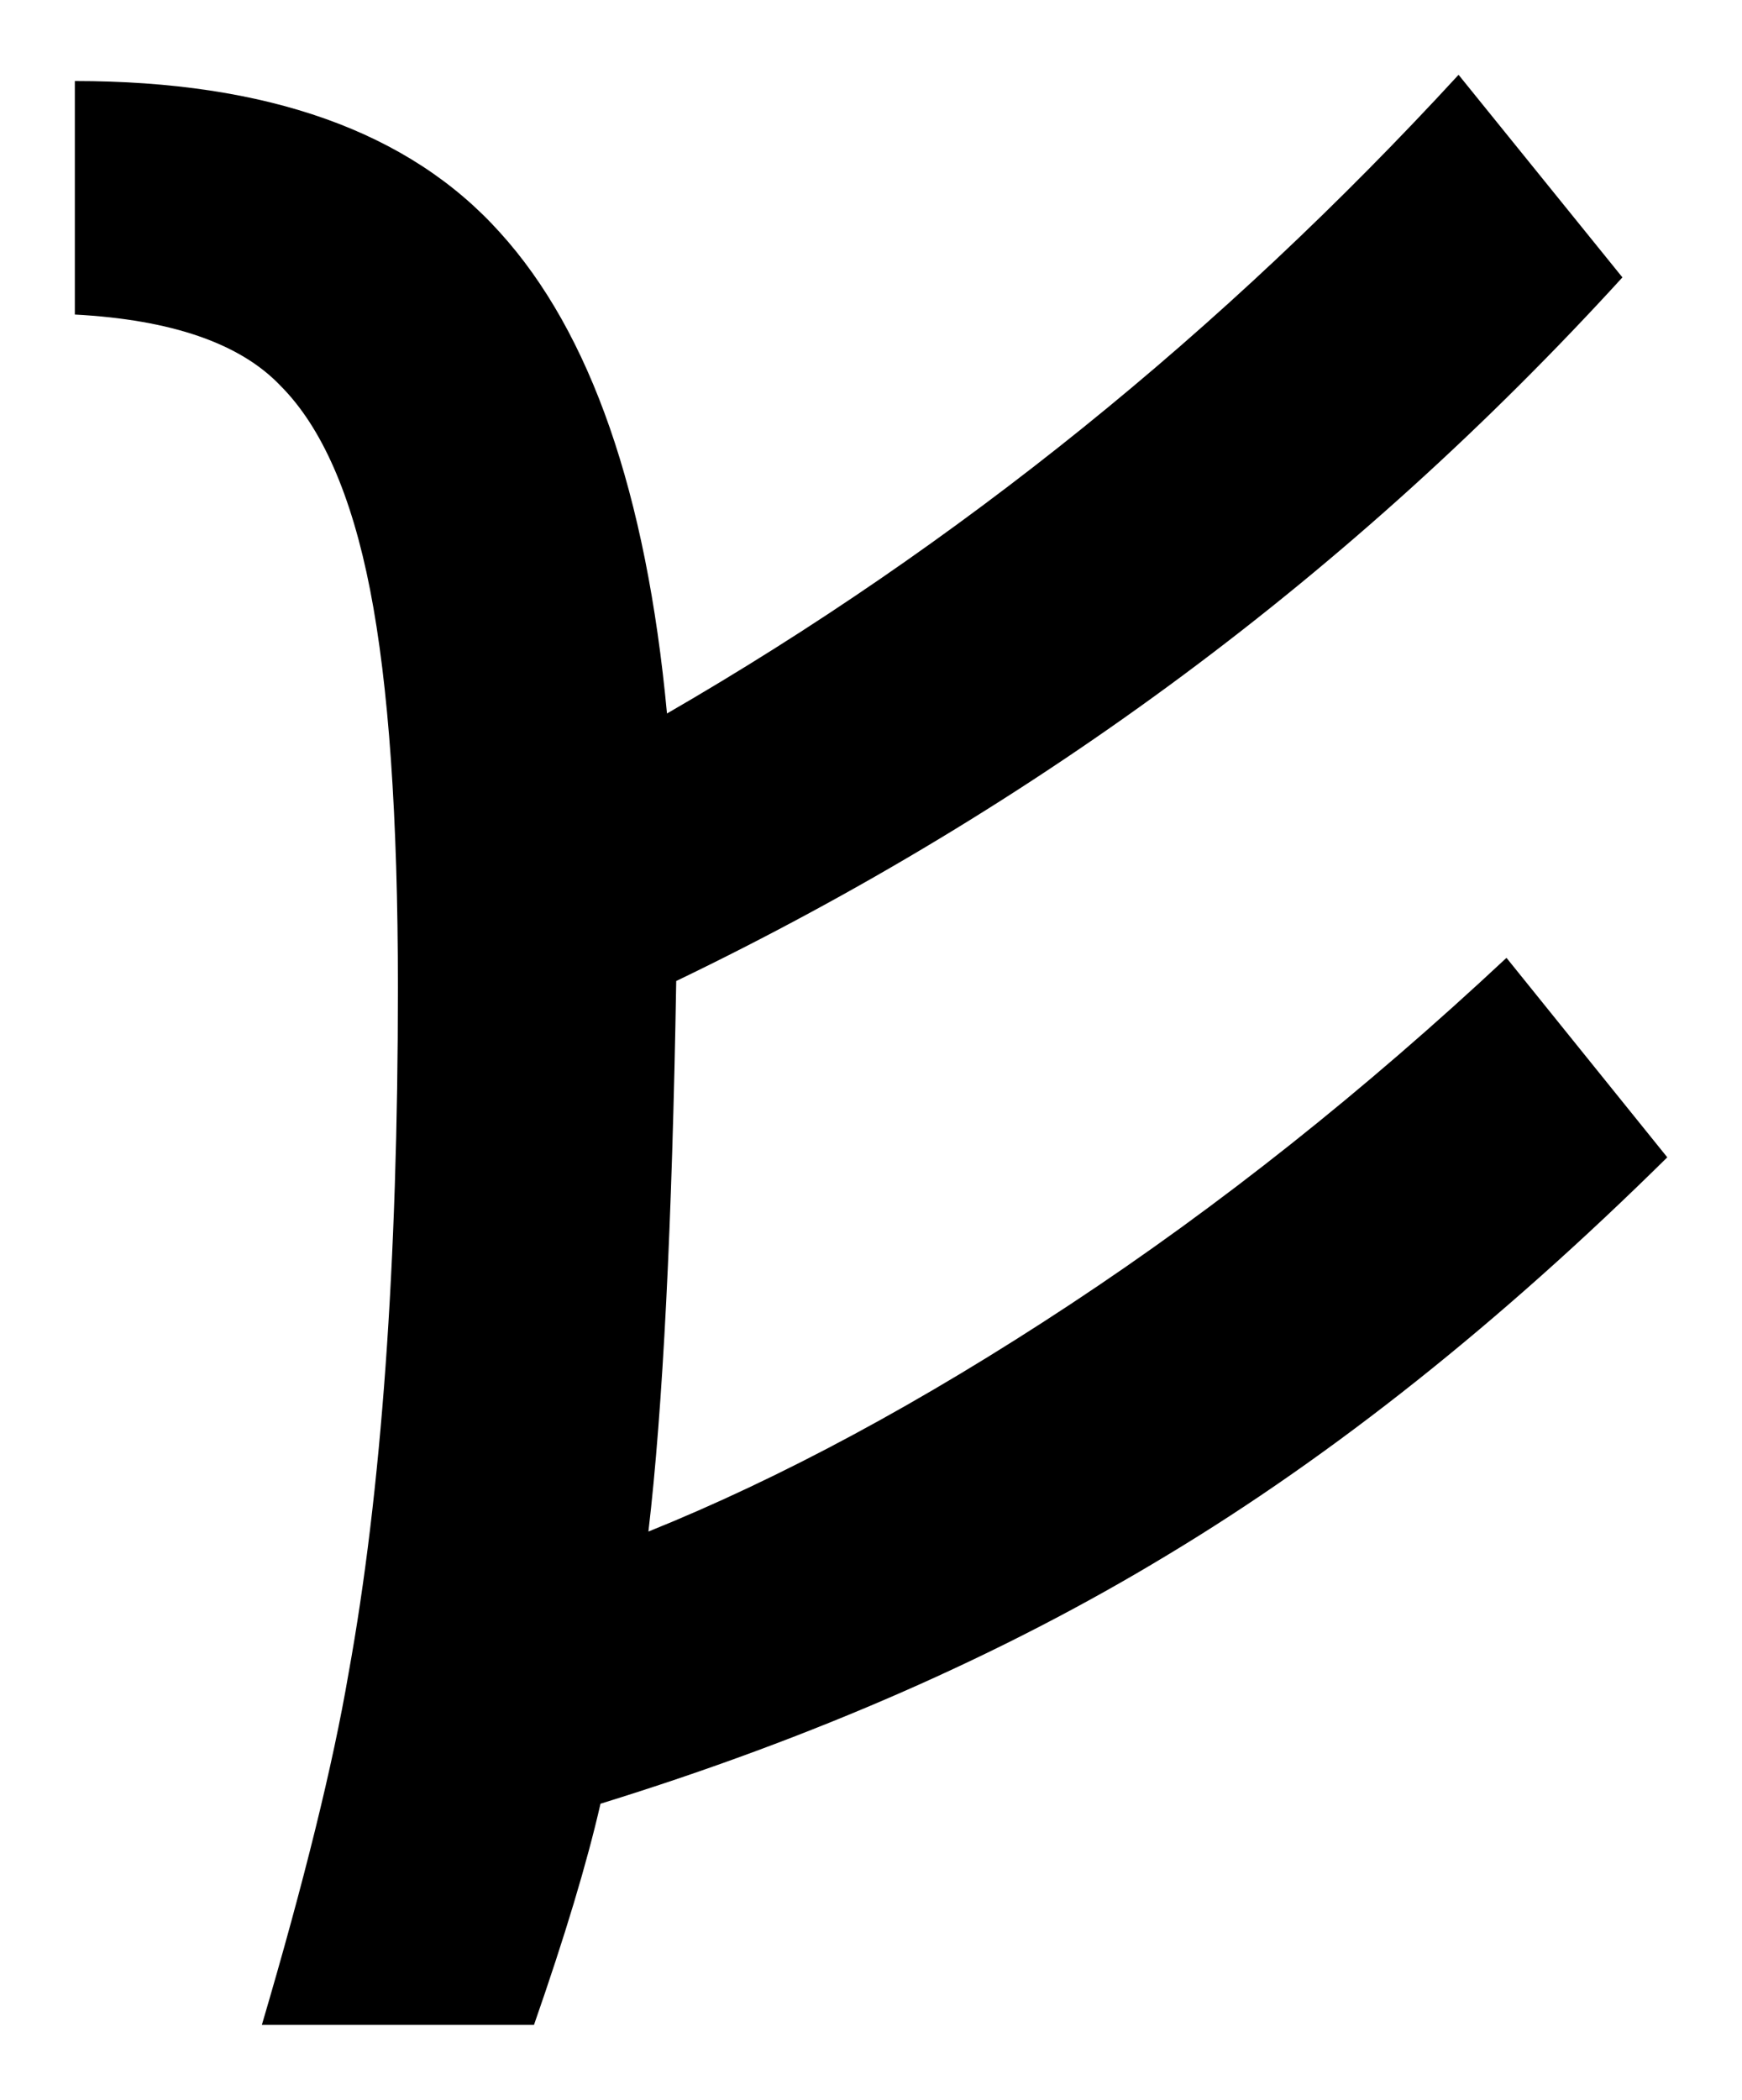
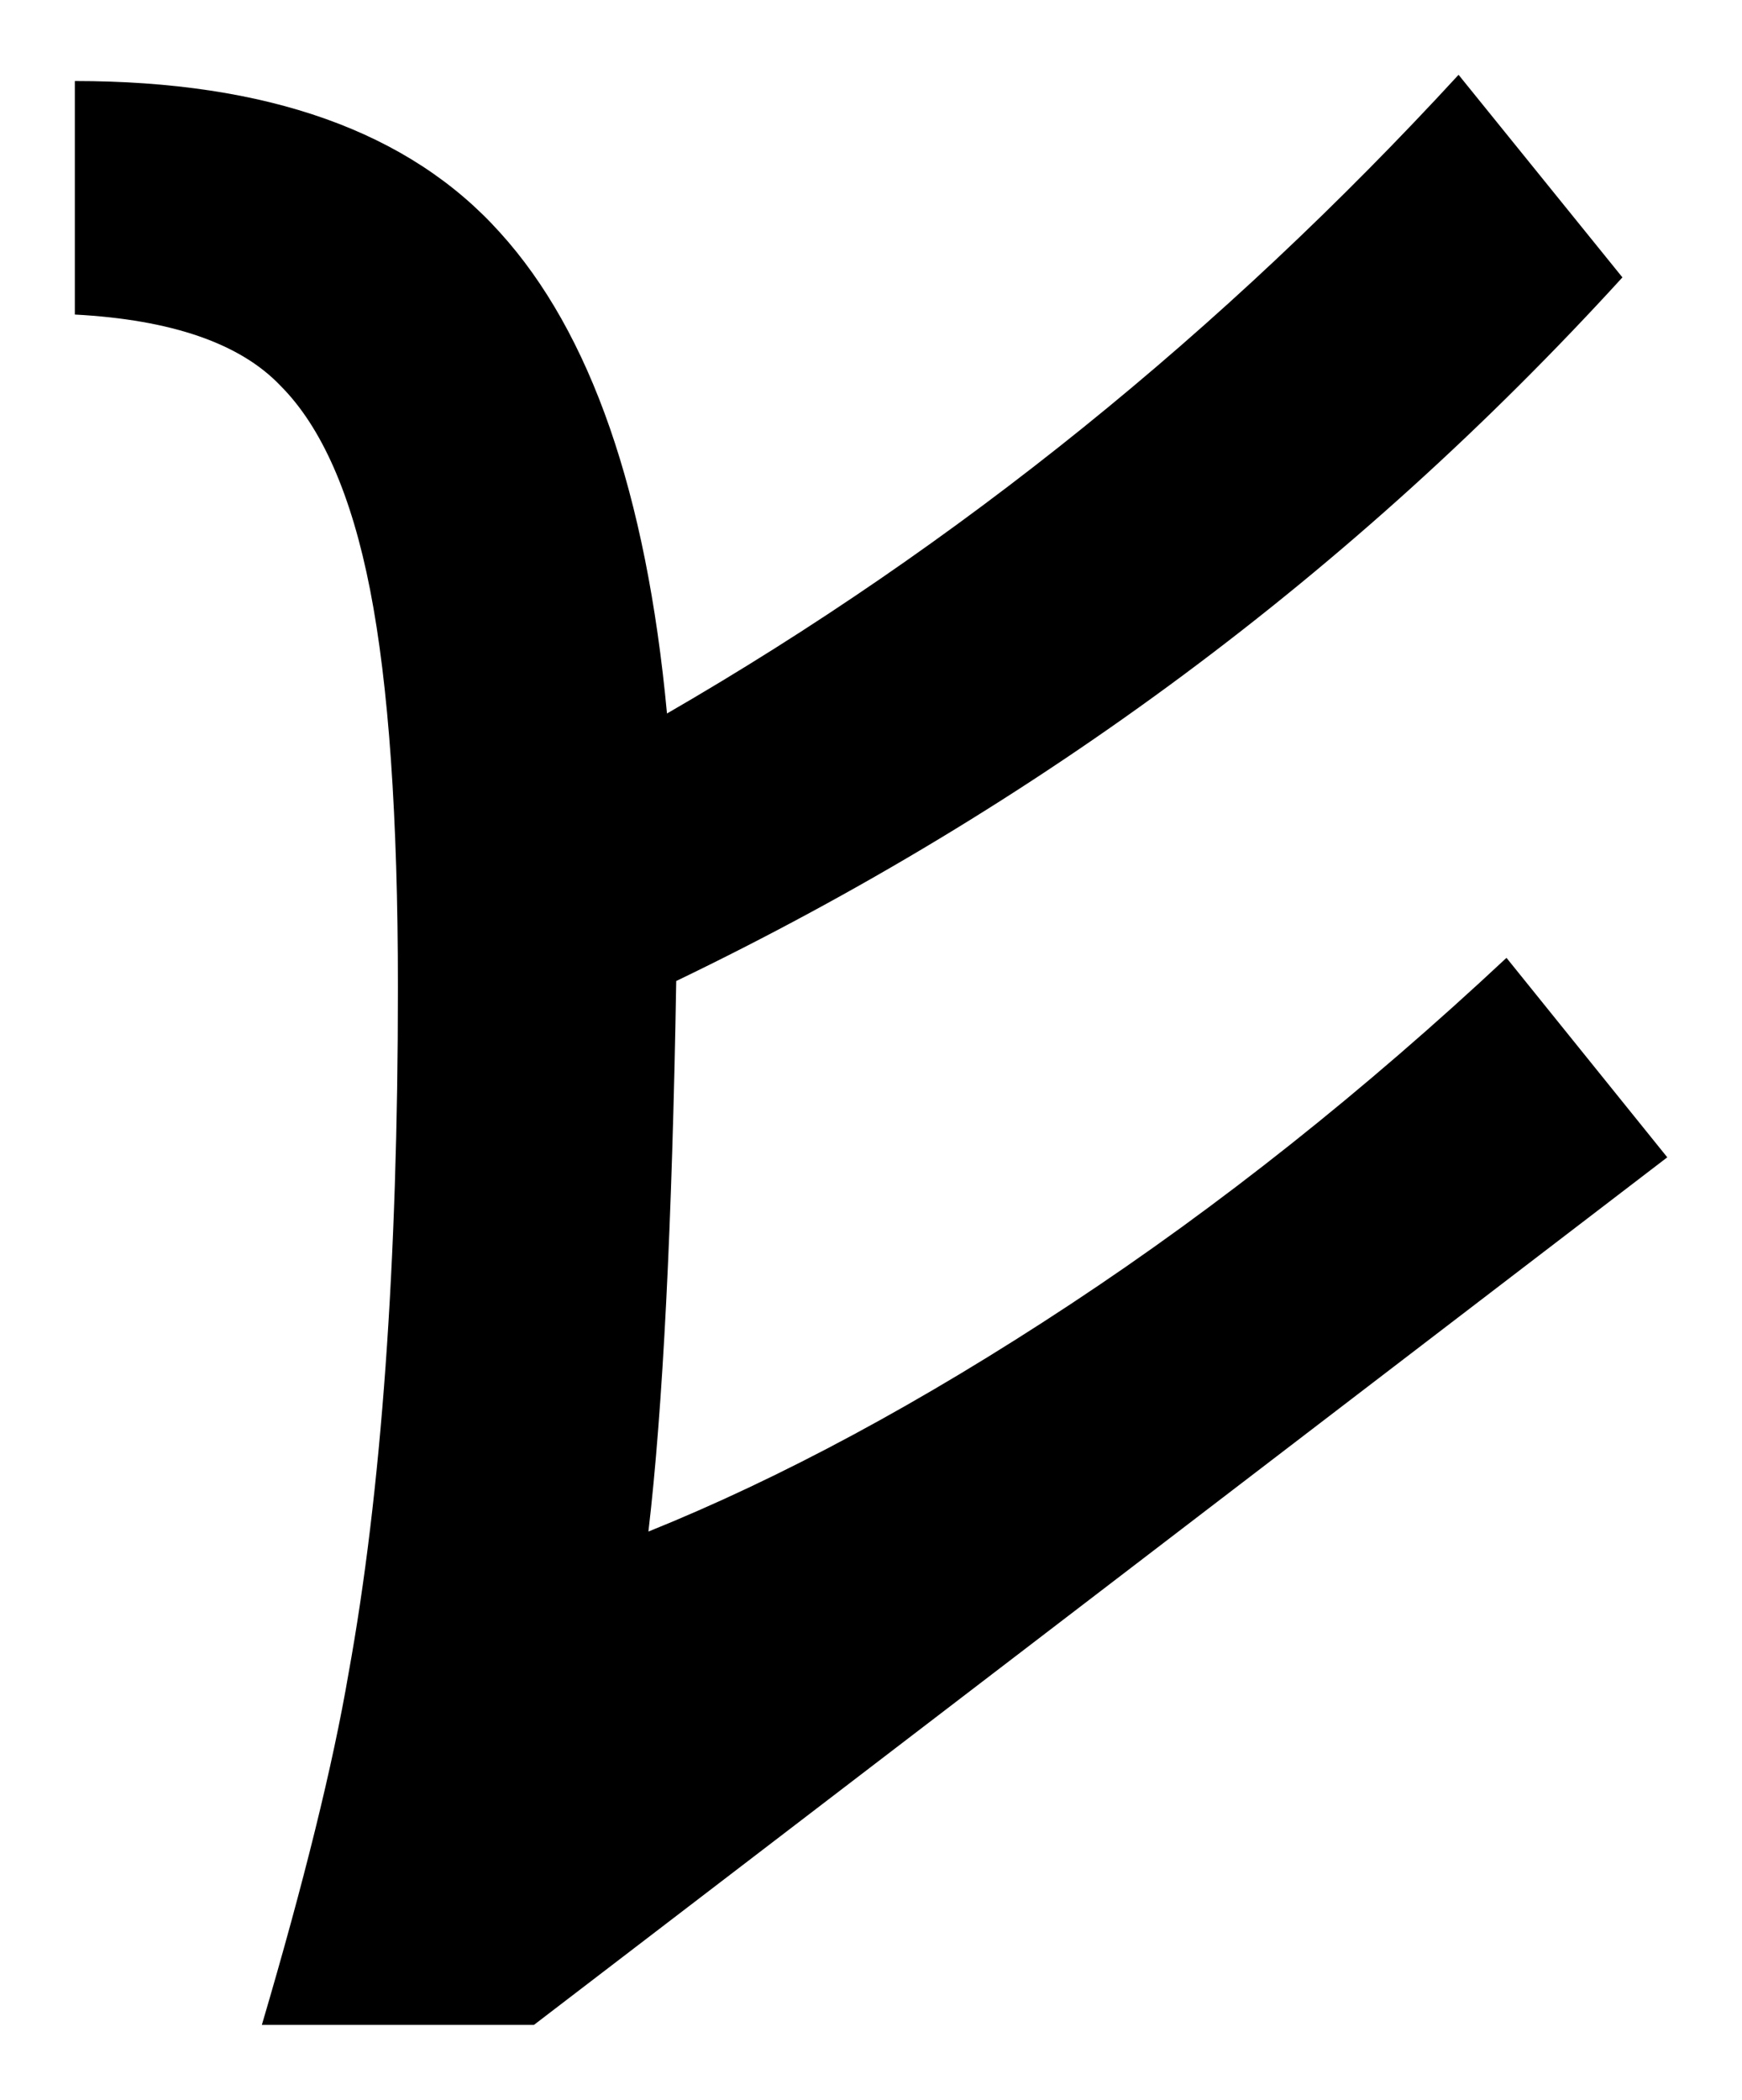
<svg xmlns="http://www.w3.org/2000/svg" version="1.1" id="svg4158" viewBox="0 0 33.01 39.778" height="11.226mm" width="9.316mm">
  <g transform="translate(-36.927,-46.762)" id="layer1">
-     <path id="path1" d="m 47.045,85.123 -5.156,0 q 1.201,-4.072 1.641,-6.65 0.469,-2.578 0.703,-5.83 0.234,-3.252 0.234,-7.178 0,-4.834 -0.527,-7.529 -0.527,-2.695 -1.699,-3.867 -1.143,-1.201 -3.896,-1.348 l 0,-4.424 q 5.479,0 8.057,2.871 2.578,2.842 3.164,9.111 8.262,-4.775 15,-12.1 l 3.105,3.838 q -7.646,8.379 -17.93,13.33 -0.117,6.943 -0.527,10.43 3.779,-1.523 7.998,-4.307 4.219,-2.783 8.262,-6.562 l 3.047,3.779 q -4.746,4.688 -9.463,7.529 -4.688,2.842 -10.752,4.717 -0.381,1.67 -1.26,4.189 z" />
+     <path id="path1" d="m 47.045,85.123 -5.156,0 q 1.201,-4.072 1.641,-6.65 0.469,-2.578 0.703,-5.83 0.234,-3.252 0.234,-7.178 0,-4.834 -0.527,-7.529 -0.527,-2.695 -1.699,-3.867 -1.143,-1.201 -3.896,-1.348 l 0,-4.424 q 5.479,0 8.057,2.871 2.578,2.842 3.164,9.111 8.262,-4.775 15,-12.1 l 3.105,3.838 q -7.646,8.379 -17.93,13.33 -0.117,6.943 -0.527,10.43 3.779,-1.523 7.998,-4.307 4.219,-2.783 8.262,-6.562 l 3.047,3.779 z" />
  </g>
</svg>